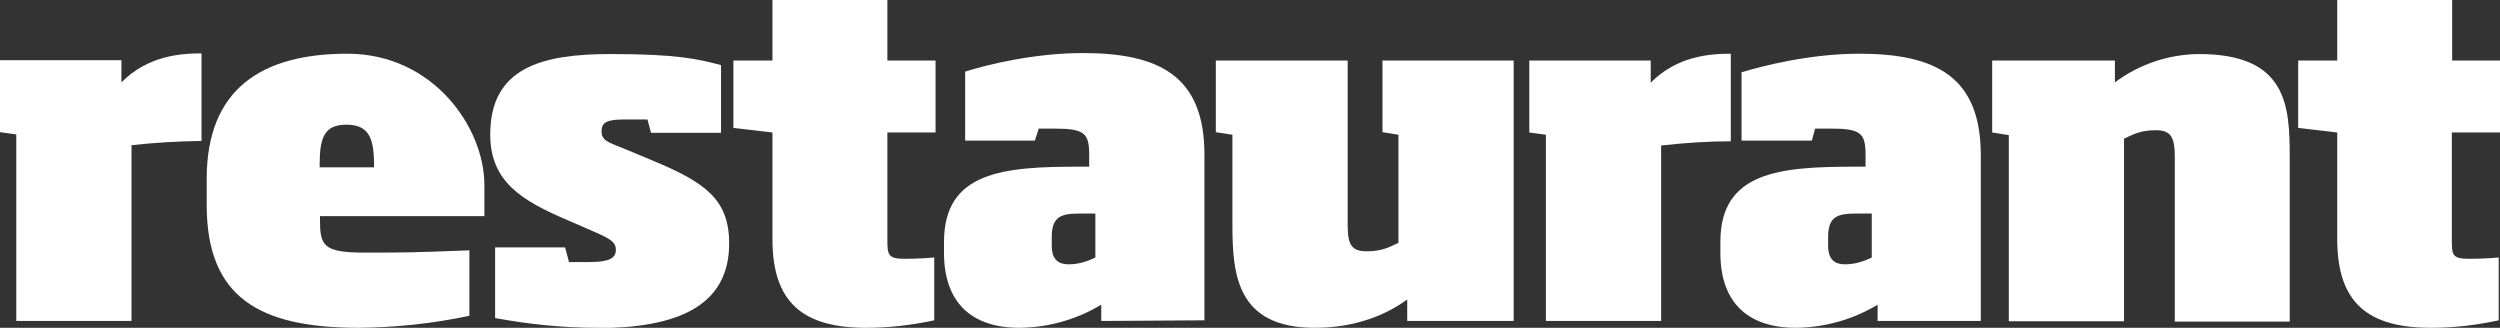
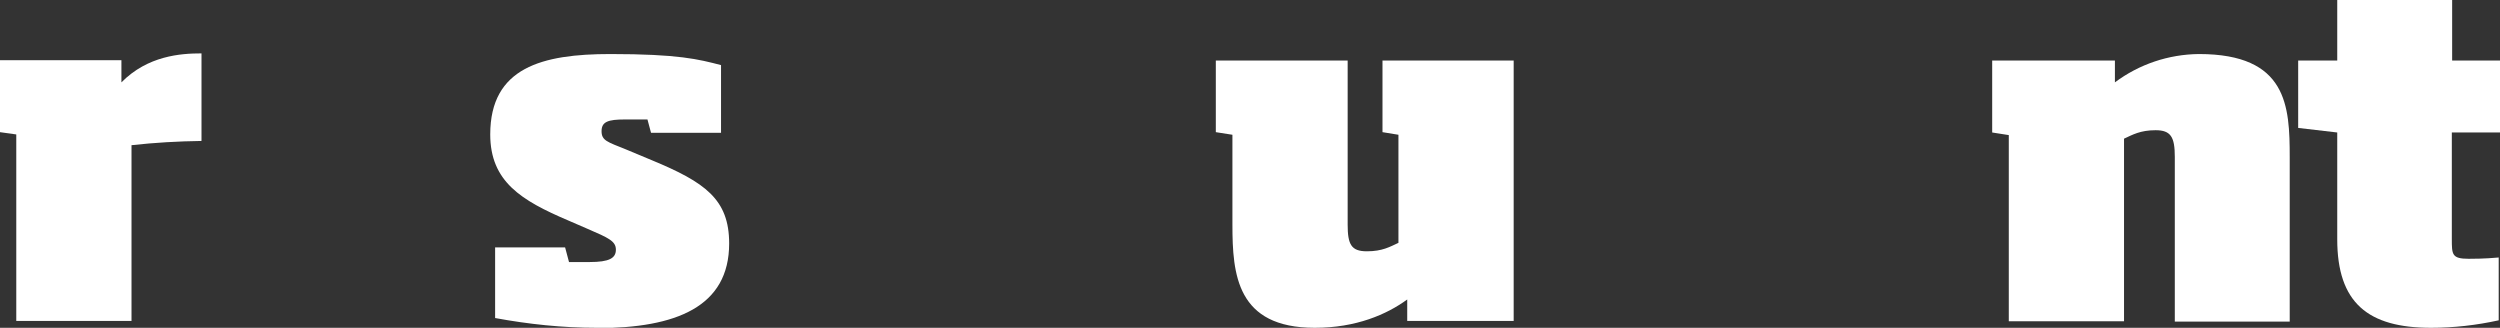
<svg xmlns="http://www.w3.org/2000/svg" id="Layer_1" version="1.1" viewBox="0 0 768 100.7">
  <rect x="0" y="0" width="768" height="100.7" fill="#333333" stroke="none" />
  <defs>
    <style>
      .st0 {
        fill: #fff;
      }
    </style>
  </defs>
  <path class="st0" d="M40.4,44.6v54H5v-57.3l-5-.7v-22.1h37.3v6.8c8.1-8.2,18.2-8.9,24.6-8.9v26.9c-7.2.1-14.3.5-21.5,1.3" />
-   <path class="st0" d="M98.3,66.4v1c0,7.9.8,10.2,13.5,10.2s14.6,0,32.4-.7v20.1c-11.2,2.4-22.6,3.6-34,3.7-30.5,0-46.7-9.3-46.7-37.7v-8.1c0-27.5,16.8-38.4,43.2-38.4s42.1,22.7,42.1,40.3v9.6h-50.5ZM114.9,50.6c0-8.2-1.6-12.3-8.5-12.3s-8.2,4.2-8.2,12.3v.8h16.7v-.8Z" />
  <path class="st0" d="M183.3,100.7c-10.5,0-20.9-1.1-31.2-3v-21.7h21.5l1.2,4.5h6.3c6.1,0,8.1-1.2,8.1-3.8s-2.2-3.6-8.7-6.4l-6-2.6c-14.3-6.1-23.9-11.9-23.9-26.4,0-20.6,16-24.7,36.9-24.7s27.1,1.6,34,3.4v20.8h-21.5l-1.1-4.1c-2.3,0-4.9,0-7,0-5.1,0-7.1.7-7.1,3.6s1.8,3.3,7.5,5.6l7.9,3.3c16.4,6.8,23.8,12,23.8,25.6,0,19.4-16.2,26-40.7,26" />
-   <path class="st0" d="M266.1,100.7c-19.4,0-28.8-7.7-28.8-27.2v-32.8l-12-1.4v-20.7h12V0h35.3v18.6h14.8v22.1h-14.8v32.7c0,4.8.1,6.1,5.2,6.1s7.8-.3,9.2-.4v19.3c-7,1.5-14,2.3-20.9,2.3" />
-   <path class="st0" d="M338.3,98.7v-5.1c-7.6,4.6-16.3,7-25.1,7.1-15.3,0-23.2-8.3-23.2-23v-3.4c0-21.6,18.3-23.1,41.5-23.1h3.1v-3.6c0-6.8-1.5-8.1-10.9-8.1s-3,0-4.6,0l-1.2,3.7h-21.4v-21.2c6.6-2.1,21.2-5.7,36.1-5.7,23.5,0,37.4,7,37.4,31.2v50.9l-31.7.2ZM336.4,65.6h-4.6c-5.7,0-8.7.8-8.7,7.2v2.7c0,4.4,2.2,5.7,5.2,5.7,2.8,0,5.6-.8,8.2-2.1v-13.5Z" />
  <path class="st0" d="M432.3,98.7v-6.7c-6.3,4.6-15.7,8.7-28.4,8.7-24,0-25.3-16.4-25.3-31.7v-27.6l-5.1-.8v-22h40.5v50.4c0,6.1,1.1,8.2,5.9,8.2s7.1-1.4,9.7-2.6v-33.2l-4.9-.8v-22h40.3v80h-32.7Z" />
-   <path class="st0" d="M510.3,44.7v53.9h-35.4v-57.2l-5.1-.7v-22.1h37.3v6.8c8.1-8.2,18.2-8.9,24.6-8.9v26.9c-7.1,0-14.3.5-21.4,1.3" />
-   <path class="st0" d="M576.8,98.7v-5.1c-7.6,4.6-16.3,7-25.1,7.1-15.3,0-23.2-8.3-23.2-23v-3.4c0-21.6,18.3-23.1,41.5-23.1h3.1v-3.6c0-6.8-1.5-8.1-10.9-8.1s-3,0-4.6,0l-1,3.7h-21.6v-21c6.6-2,21.2-5.7,36.1-5.7,23.5,0,37.4,7,37.4,31.2v50.9h-31.7ZM574.9,65.6h-4.6c-5.7,0-8.7.8-8.7,7.2v2.7c0,4.4,2.2,5.7,5.2,5.7,2.8,0,5.6-.8,8.2-2.1v-13.5h-.1Z" />
  <path class="st0" d="M668.1,98.7v-50.5c0-6.1-1.2-8.2-5.9-8.2s-7.1,1.4-9.7,2.6v56.1h-35.4v-57.2l-5.1-.8v-22.1h37.7v6.7c7.5-5.6,16.5-8.6,25.8-8.7,27.2,0,27.9,16,27.9,31.7v50.5h-35.3Z" />
  <path class="st0" d="M746.8,100.7c-19.4,0-28.8-7.7-28.8-27.2v-32.8l-12-1.4v-20.7h12V0h35.3v18.6h14.7v22.1h-14.8v32.7c0,4.8,0,6.1,5.2,6.1s7.8-.3,9.2-.4v19.3c-6.8,1.5-13.8,2.3-20.8,2.3" />
</svg>